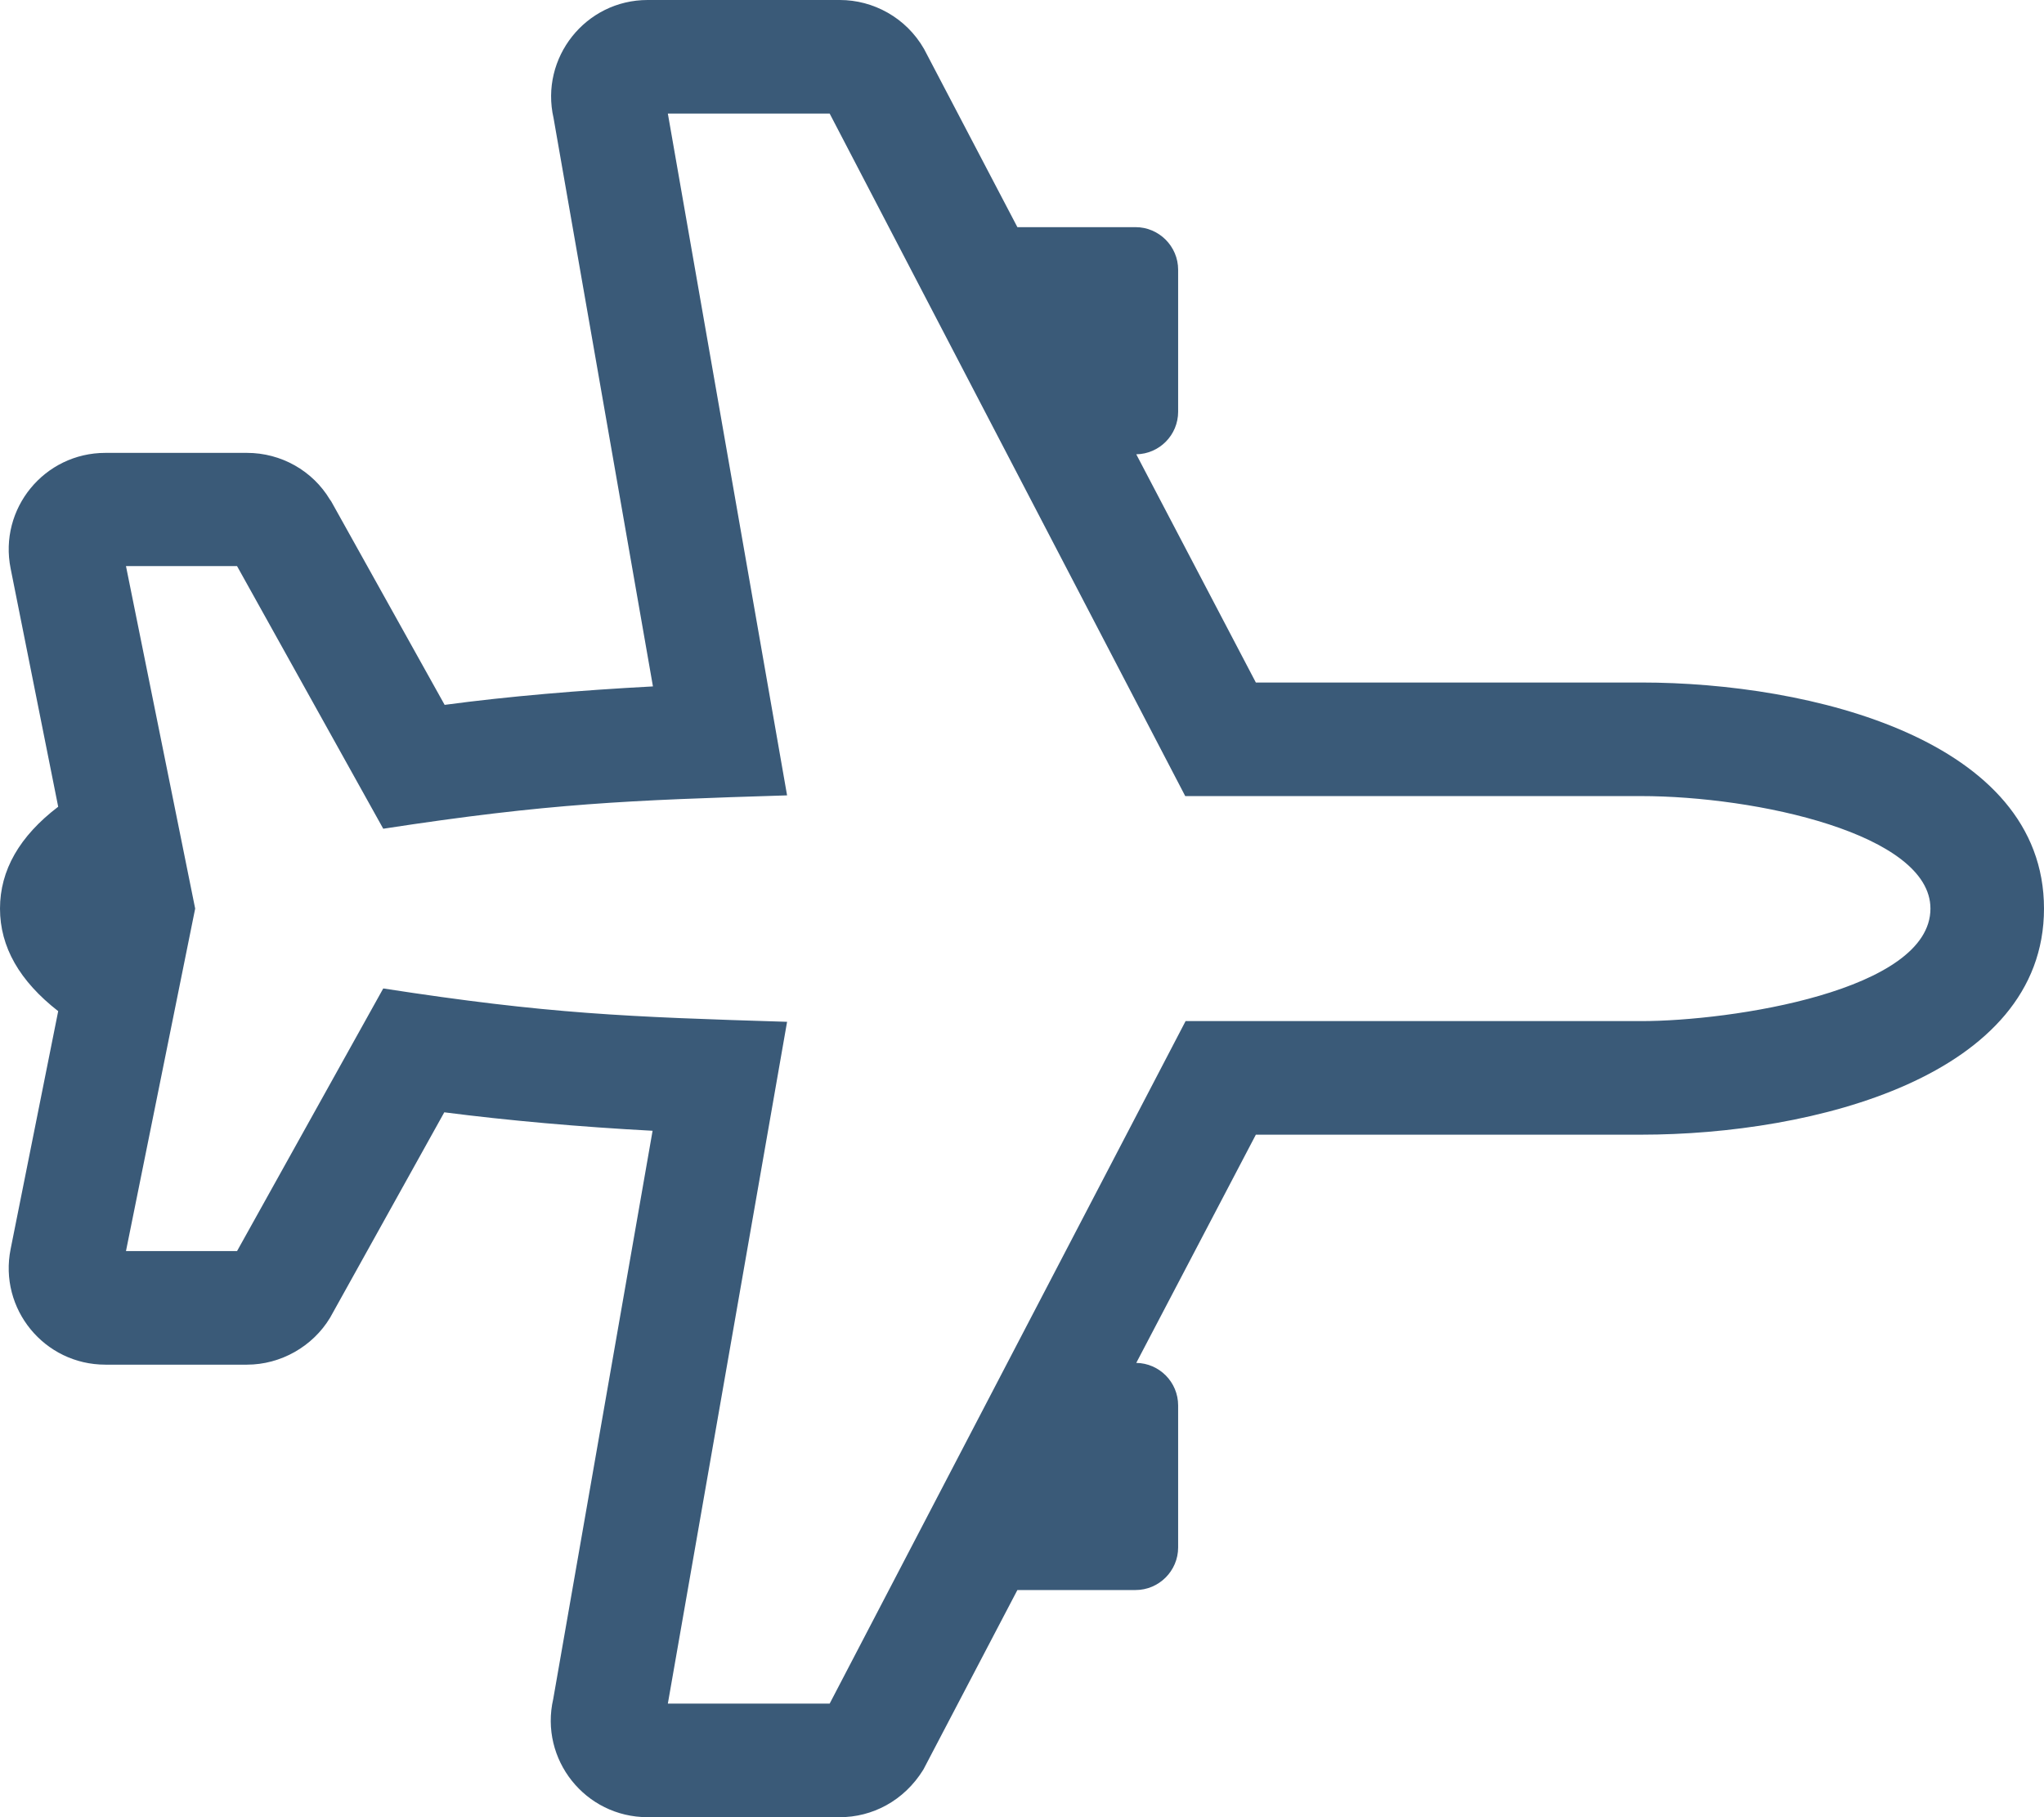
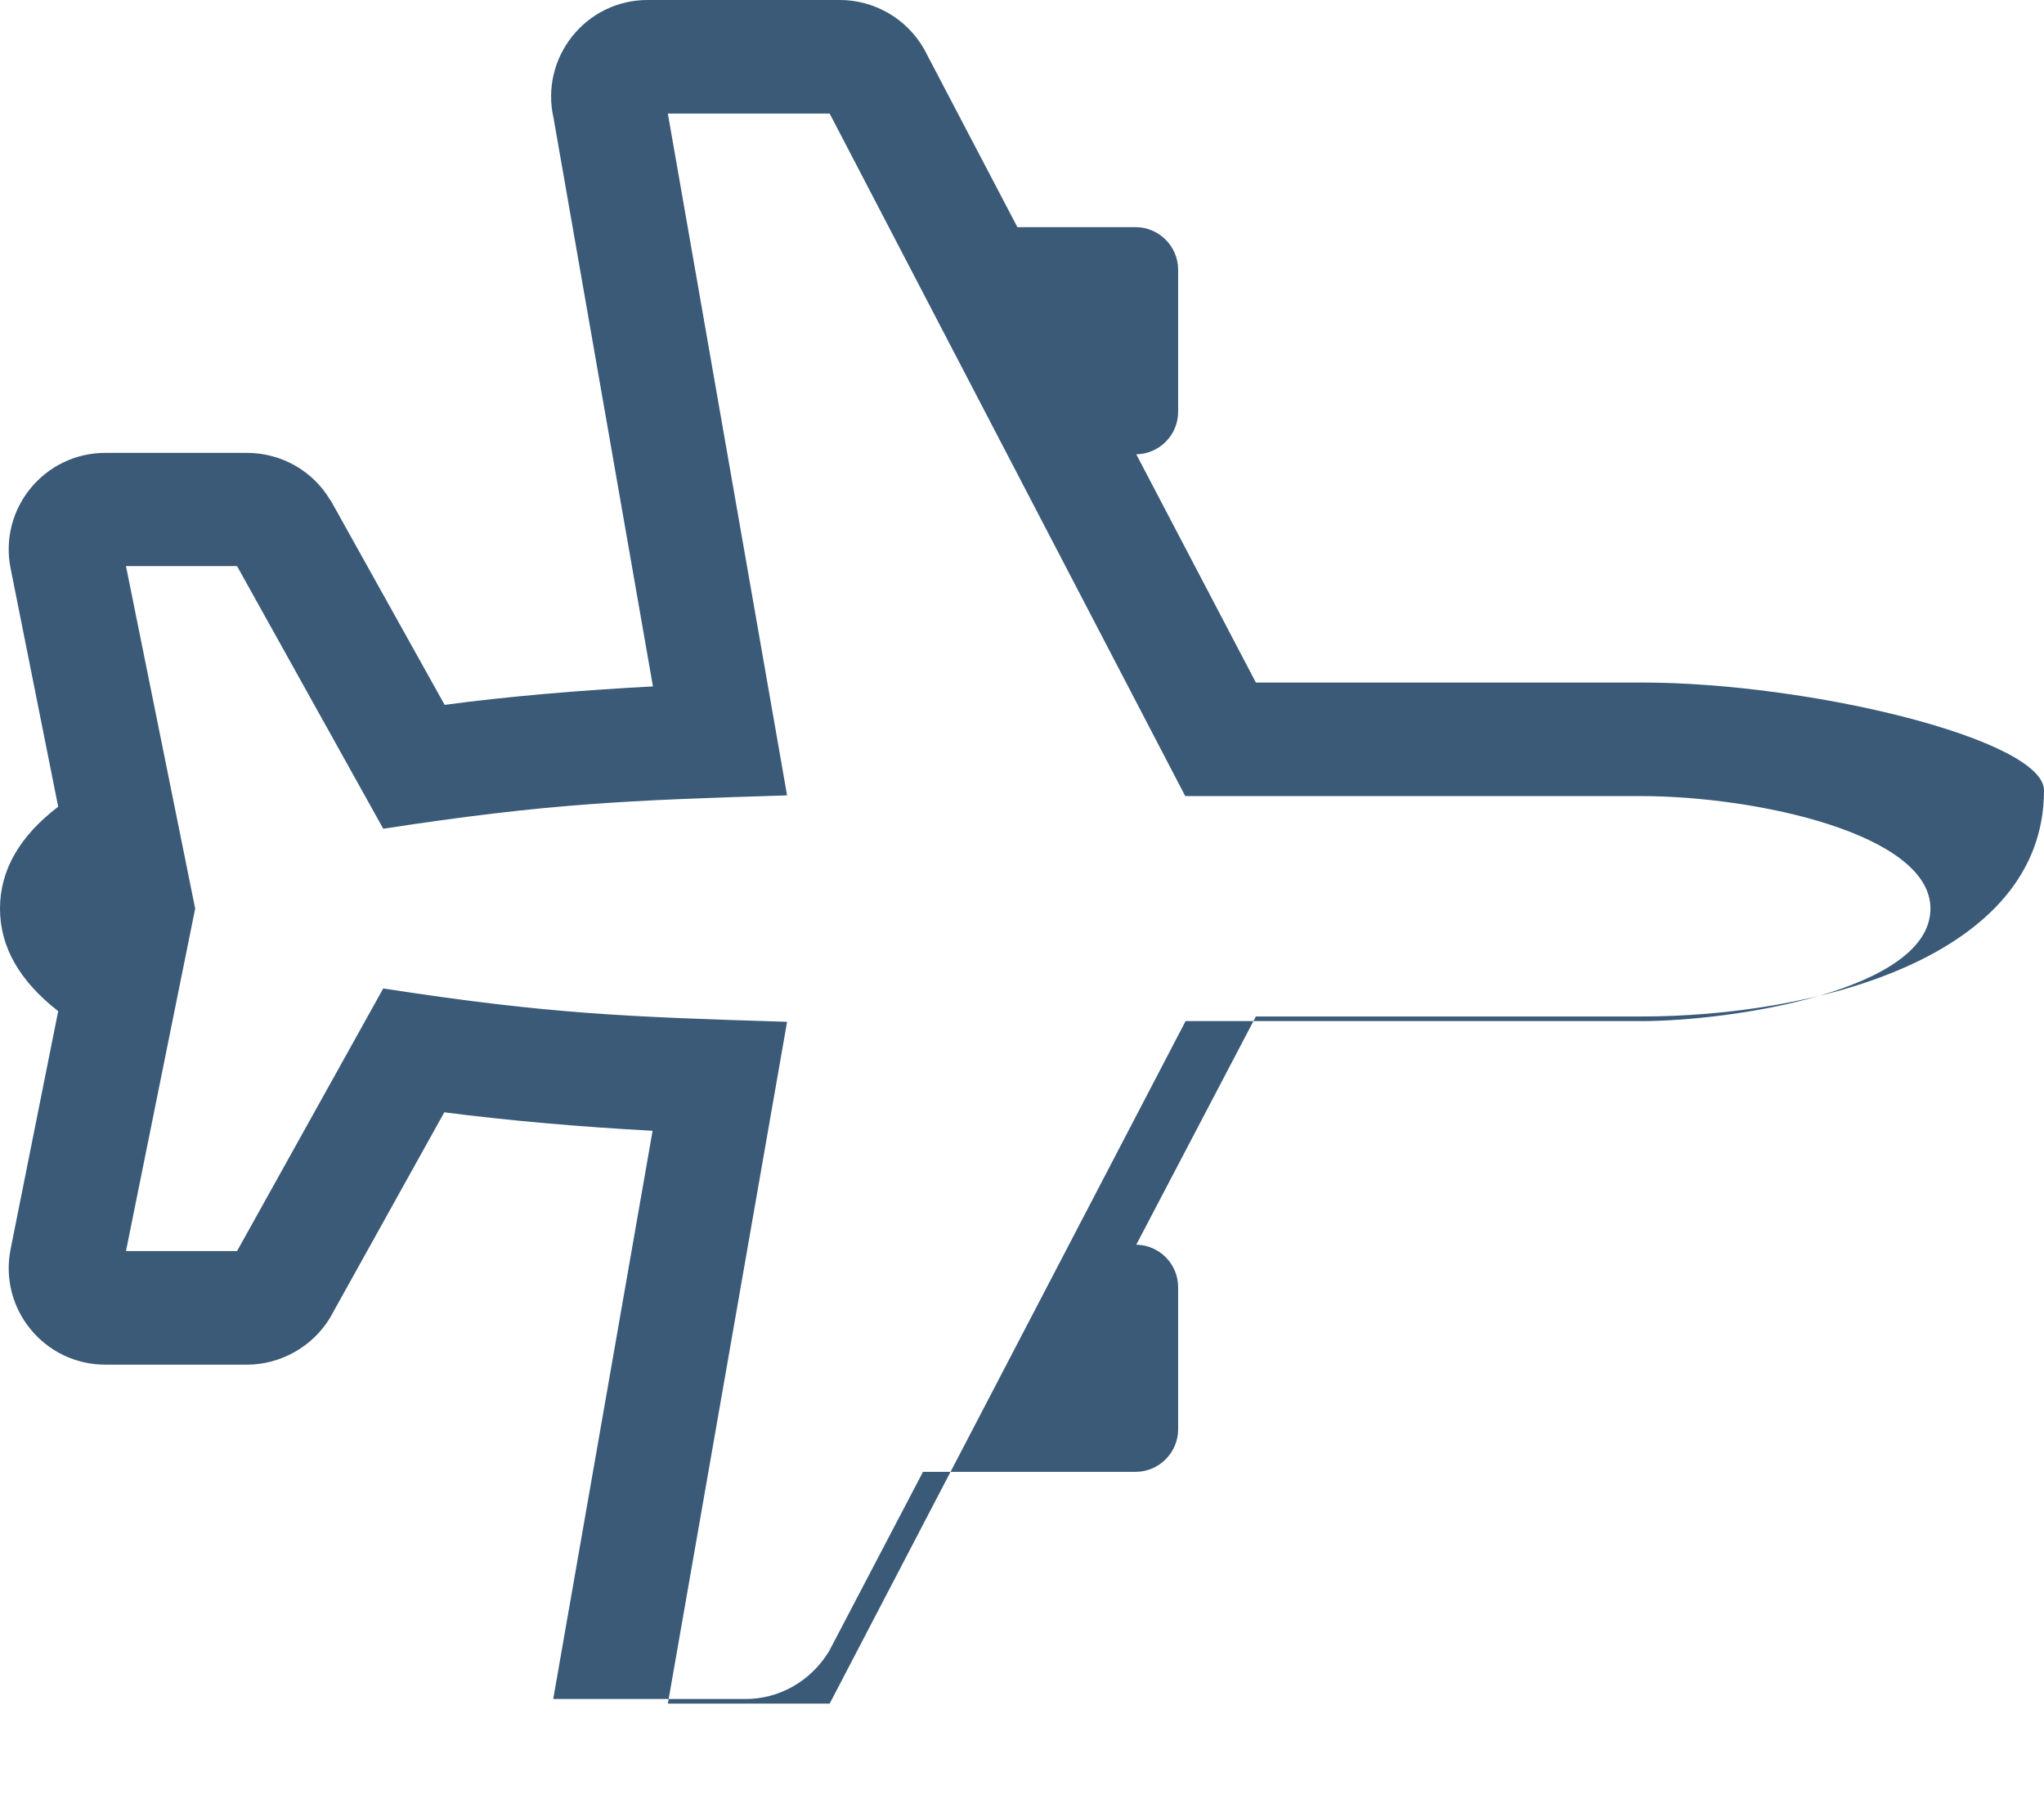
<svg xmlns="http://www.w3.org/2000/svg" version="1.1" id="Layer_1" x="0px" y="0px" viewBox="0 0 576 512" style="enable-background:new 0 0 576 512;" xml:space="preserve">
  <style type="text/css">
	.st0{fill:#3A5A78;}
</style>
-   <path class="st0" d="M462.5,192.3H353.9L320.2,128c6.5-0.1,11.8-5.4,11.8-12V76c0-6.6-5.4-12-12-12h-33.3l-26.3-50.2  C255.3,4.9,246,0,236.7,0h-54.2C165,0,152.1,16.3,156,33.3l28,160.1c-20.7,1.1-40.8,2.8-58.7,5.2l-32-57.4l-0.3-0.4  c-4.9-8.2-13.8-13.2-23.4-13.2H29.7c-17.2,0-30.1,15.7-26.7,32.6l13.4,67.1C5.5,235.6,0,245.2,0,256c0,10.8,5.5,20.4,16.4,28.9  L3,351.9c-3.4,16.9,9.5,32.6,26.7,32.6h39.9c9.5,0,18.5-5.1,23.4-13.2l32.2-57.9c17.9,2.3,38,4.1,58.7,5.2l-28,160.1  c-3.9,17,9,33.3,26.6,33.3h54.2c9,0,18-4.5,23.5-13.4l26.5-50.6H320c6.6,0,12-5.4,12-12v-40c0-6.6-5.3-11.9-11.8-12l33.7-64.3h108.6  c48.4,0,113.5-16.4,113.5-63.7C576,208.4,510.2,192.3,462.5,192.3L462.5,192.3z M462.5,287.7H334.1L233.8,480h-45.6l33.6-192.1  c-45.3-1.4-67.2-2.2-113.8-9.4l-41.2,74H35.5L55,256l-19.5-96.5h31.3l41.2,74c46.9-7.2,68.9-8,113.8-9.4L188.2,32h45.6L334,224.3  h128.4C495,224.3,544,235,544,256C544,279.2,487.8,287.7,462.5,287.7z" />
+   <path class="st0" d="M462.5,192.3H353.9L320.2,128c6.5-0.1,11.8-5.4,11.8-12V76c0-6.6-5.4-12-12-12h-33.3l-26.3-50.2  C255.3,4.9,246,0,236.7,0h-54.2C165,0,152.1,16.3,156,33.3l28,160.1c-20.7,1.1-40.8,2.8-58.7,5.2l-32-57.4l-0.3-0.4  c-4.9-8.2-13.8-13.2-23.4-13.2H29.7c-17.2,0-30.1,15.7-26.7,32.6l13.4,67.1C5.5,235.6,0,245.2,0,256c0,10.8,5.5,20.4,16.4,28.9  L3,351.9c-3.4,16.9,9.5,32.6,26.7,32.6h39.9c9.5,0,18.5-5.1,23.4-13.2l32.2-57.9c17.9,2.3,38,4.1,58.7,5.2l-28,160.1  h54.2c9,0,18-4.5,23.5-13.4l26.5-50.6H320c6.6,0,12-5.4,12-12v-40c0-6.6-5.3-11.9-11.8-12l33.7-64.3h108.6  c48.4,0,113.5-16.4,113.5-63.7C576,208.4,510.2,192.3,462.5,192.3L462.5,192.3z M462.5,287.7H334.1L233.8,480h-45.6l33.6-192.1  c-45.3-1.4-67.2-2.2-113.8-9.4l-41.2,74H35.5L55,256l-19.5-96.5h31.3l41.2,74c46.9-7.2,68.9-8,113.8-9.4L188.2,32h45.6L334,224.3  h128.4C495,224.3,544,235,544,256C544,279.2,487.8,287.7,462.5,287.7z" />
</svg>